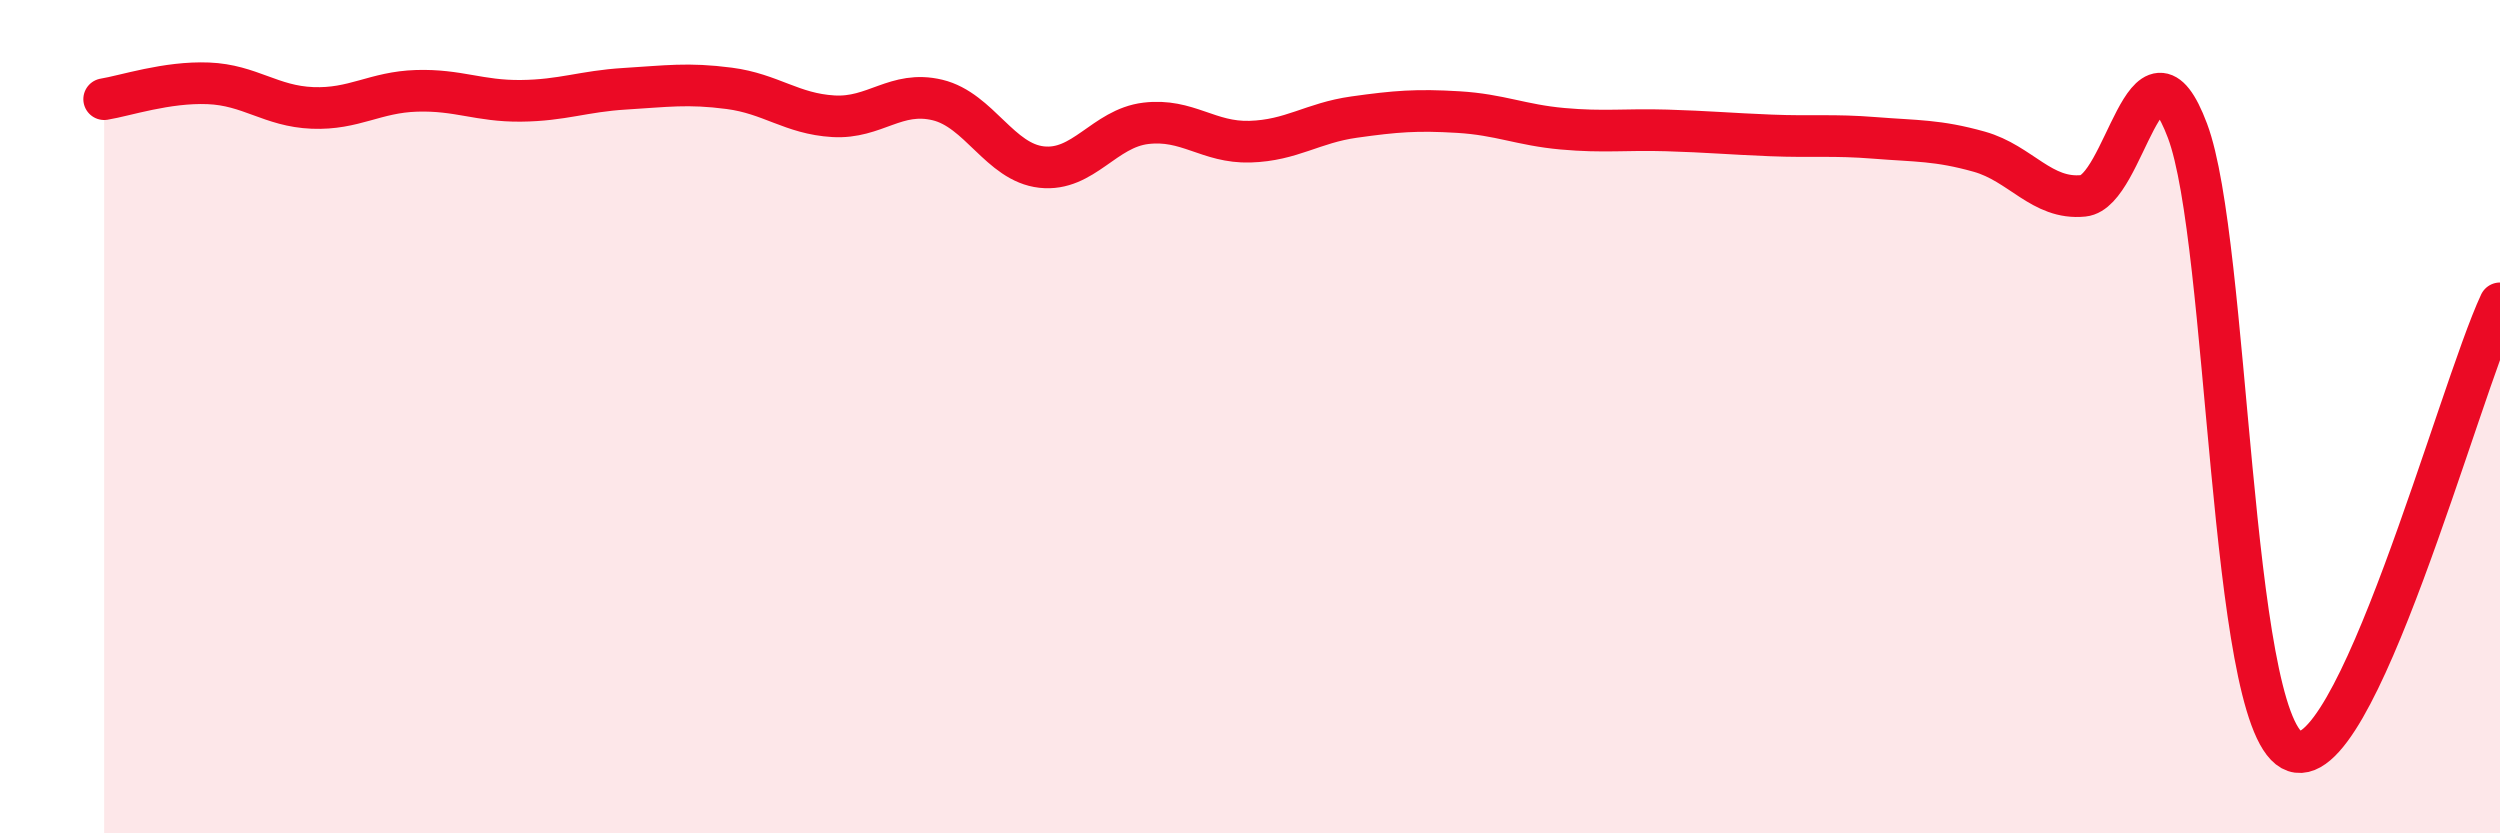
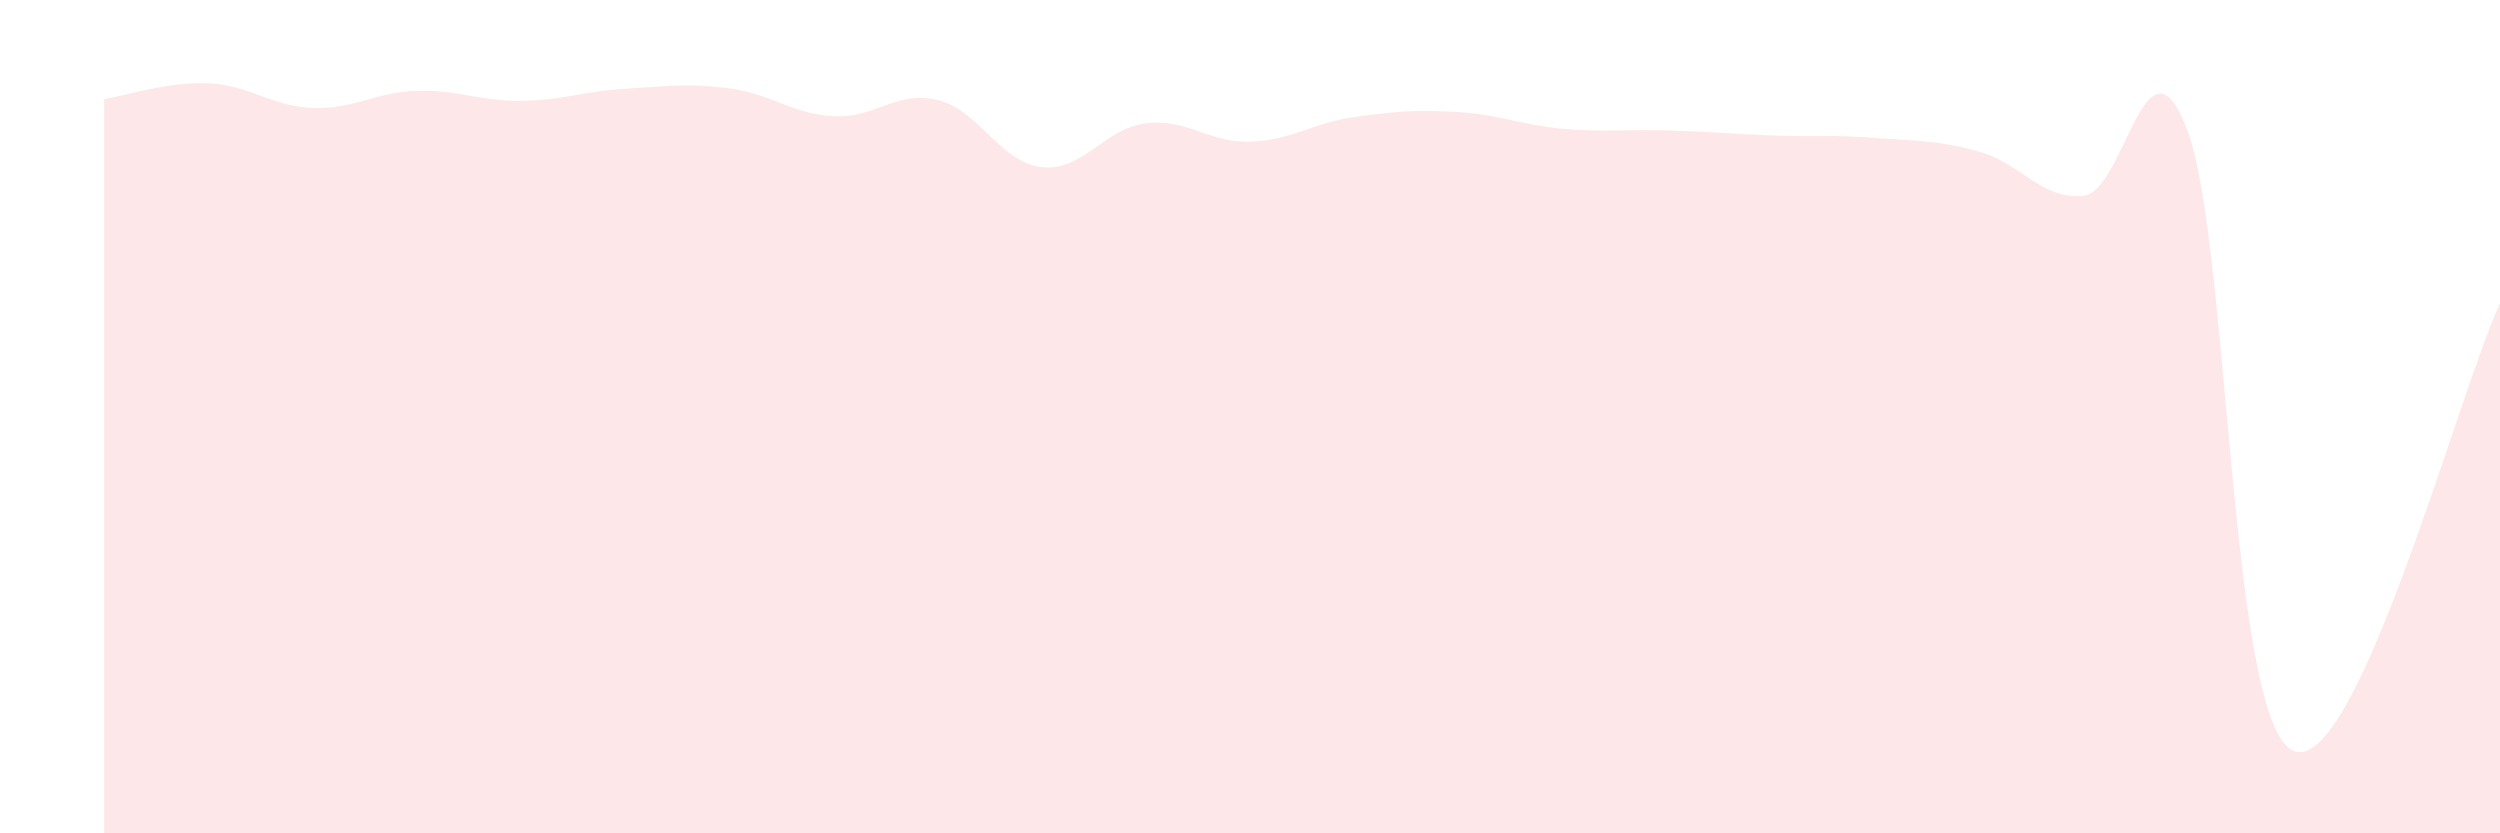
<svg xmlns="http://www.w3.org/2000/svg" width="60" height="20" viewBox="0 0 60 20">
  <path d="M 2.5,2.38 C 3,2.3 4,1.96 5,2 C 6,2.04 6.5,2.55 7.5,2.59 C 8.5,2.63 9,2.21 10,2.18 C 11,2.15 11.5,2.43 12.5,2.42 C 13.5,2.41 14,2.19 15,2.13 C 16,2.07 16.5,1.99 17.5,2.12 C 18.5,2.25 19,2.73 20,2.79 C 21,2.85 21.5,2.16 22.5,2.4 C 23.5,2.64 24,3.9 25,4.01 C 26,4.12 26.5,3.08 27.5,2.96 C 28.5,2.84 29,3.43 30,3.4 C 31,3.37 31.5,2.95 32.5,2.81 C 33.5,2.67 34,2.63 35,2.69 C 36,2.75 36.5,3 37.5,3.09 C 38.5,3.18 39,3.1 40,3.13 C 41,3.16 41.5,3.21 42.5,3.25 C 43.5,3.29 44,3.23 45,3.31 C 46,3.39 46.5,3.36 47.5,3.64 C 48.5,3.92 49,4.8 50,4.7 C 51,4.6 51.5,0.48 52.5,3.14 C 53.5,5.8 53.5,17.17 55,18 C 56.5,18.83 59,9.42 60,7.28L60 20L2.5 20Z" fill="#EB0A25" opacity="0.1" stroke-linecap="round" stroke-linejoin="round" />
-   <path d="M 2.5,2.38 C 3,2.3 4,1.96 5,2 C 6,2.04 6.5,2.55 7.5,2.59 C 8.5,2.63 9,2.21 10,2.18 C 11,2.15 11.5,2.43 12.5,2.42 C 13.5,2.41 14,2.19 15,2.13 C 16,2.07 16.5,1.99 17.5,2.12 C 18.5,2.25 19,2.73 20,2.79 C 21,2.85 21.5,2.16 22.5,2.4 C 23.5,2.64 24,3.9 25,4.01 C 26,4.12 26.5,3.08 27.5,2.96 C 28.5,2.84 29,3.43 30,3.4 C 31,3.37 31.5,2.95 32.5,2.81 C 33.5,2.67 34,2.63 35,2.69 C 36,2.75 36.5,3 37.5,3.09 C 38.5,3.18 39,3.1 40,3.13 C 41,3.16 41.5,3.21 42.5,3.25 C 43.5,3.29 44,3.23 45,3.31 C 46,3.39 46.5,3.36 47.5,3.64 C 48.5,3.92 49,4.8 50,4.7 C 51,4.6 51.5,0.48 52.5,3.14 C 53.5,5.8 53.5,17.17 55,18 C 56.5,18.83 59,9.42 60,7.28" stroke="#EB0A25" stroke-width="1" fill="none" stroke-linecap="round" stroke-linejoin="round" />
</svg>